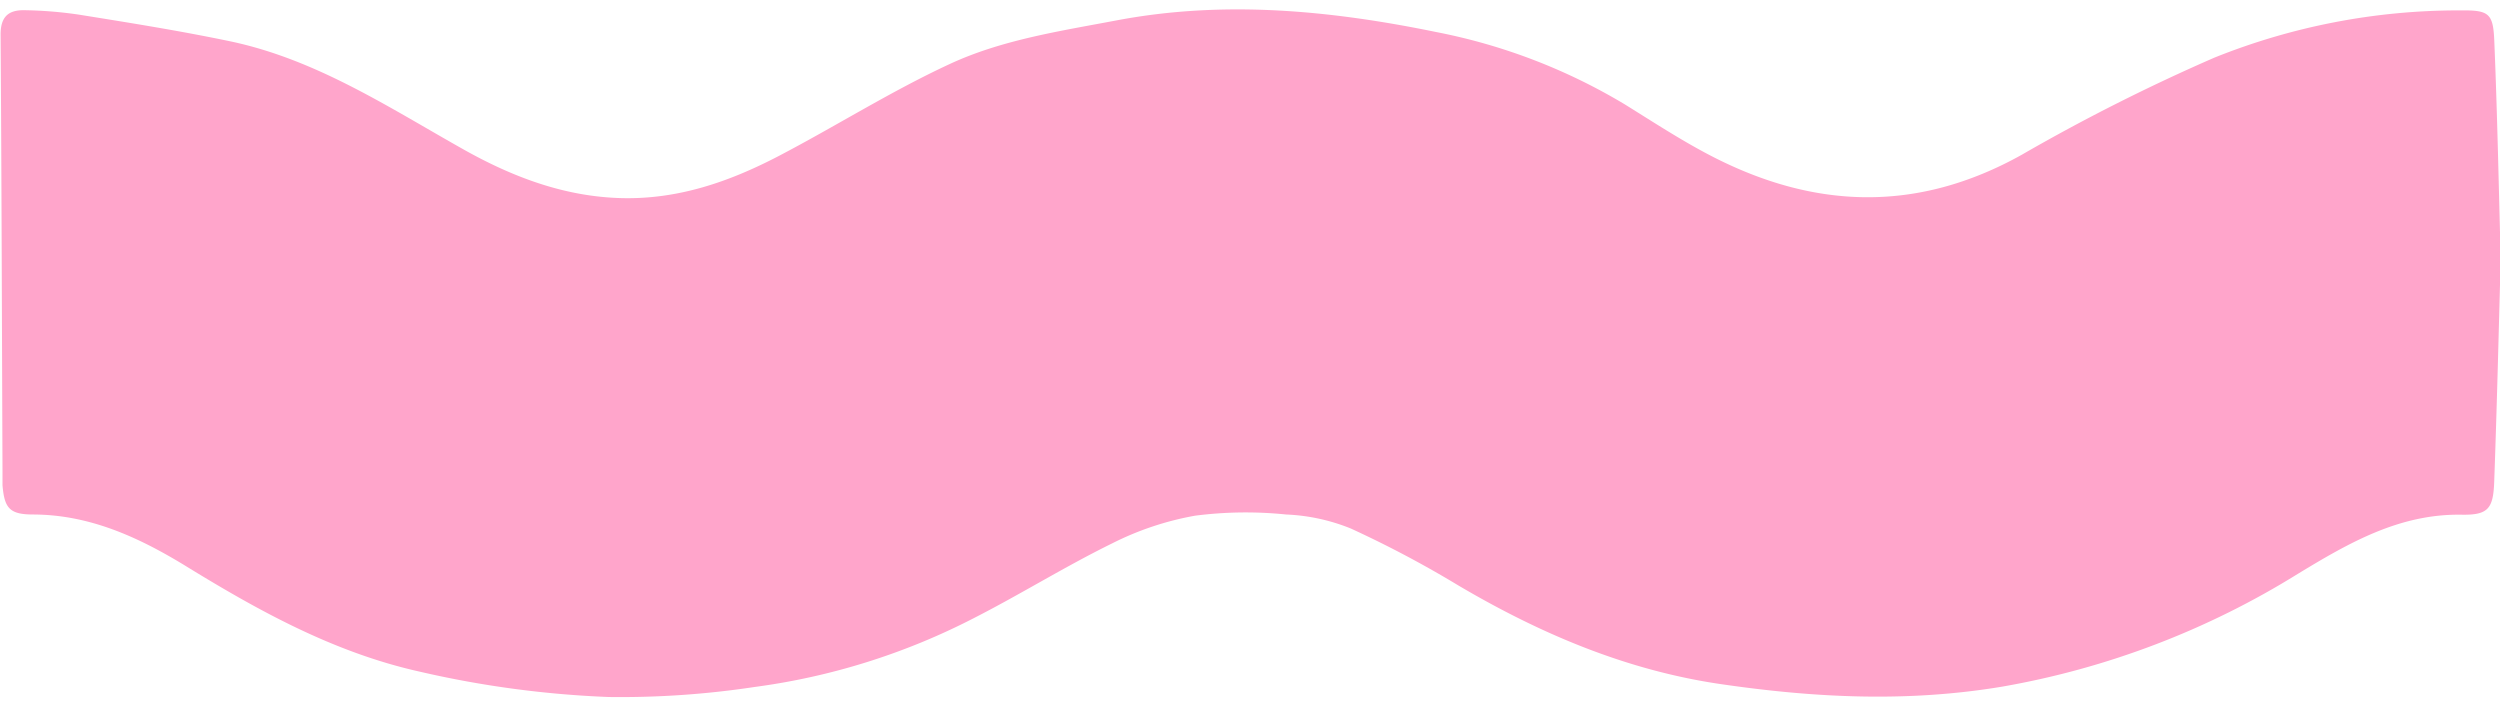
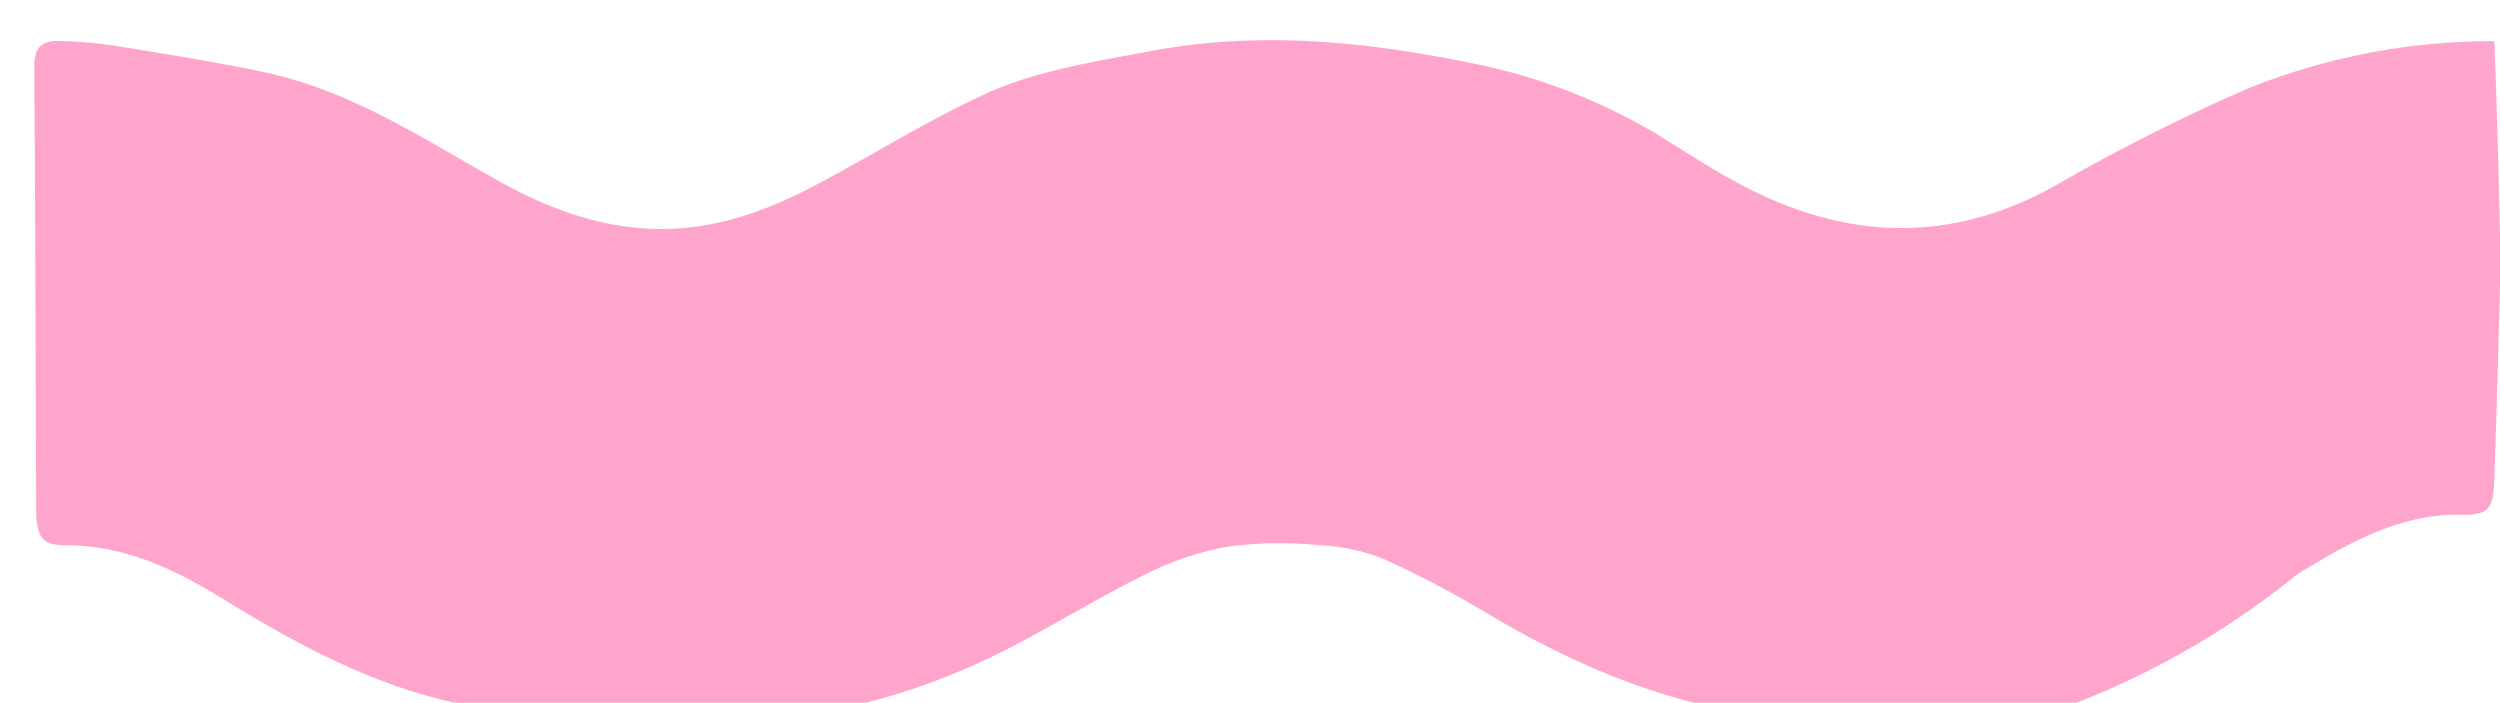
<svg xmlns="http://www.w3.org/2000/svg" fill="#000000" height="70.3" preserveAspectRatio="xMidYMid meet" version="1" viewBox="2.9 92.6 250.1 70.3" width="250.1" zoomAndPan="magnify">
  <g id="change1_1">
-     <path d="M252.43,96.72c-.11-2.79-.53-3.11-3.37-3.08a65.5,65.5,0,0,0-24.64,4.73,192.42,192.42,0,0,0-19.24,9.7c-10.52,5.88-20.91,5.48-31.34,0-2.86-1.5-5.58-3.28-8.35-5a58.17,58.17,0,0,0-18.89-7.26c-10.57-2.17-21.23-3.21-32-1.17-5.7,1.08-11.48,1.94-16.72,4.38-5.87,2.72-11.37,6.21-17.12,9.21-4.88,2.54-10,4.33-15.67,4.19s-10.85-2.08-15.8-4.86c-7.49-4.21-14.73-9-23.33-10.82-5.06-1.06-10.16-1.87-15.26-2.69a41.41,41.41,0,0,0-5.45-.43c-1.6,0-2.3.75-2.29,2.47.1,14.51.13,29,.19,43.53,0,.51,0,1,0,1.52.19,2.27.69,2.92,3,2.93,5.61,0,10.47,2.21,15.08,5,7.44,4.58,15,8.79,23.65,10.72a101.11,101.11,0,0,0,18.94,2.54,89.8,89.8,0,0,0,14.54-1,67.13,67.13,0,0,0,21.92-6.87c4.69-2.39,9.17-5.19,13.9-7.51a30.06,30.06,0,0,1,8.27-2.76,39.62,39.62,0,0,1,9.11-.12,19.36,19.36,0,0,1,6.47,1.4,107.15,107.15,0,0,1,10.75,5.69c8.19,4.83,16.82,8.5,26.28,9.88s18.69,1.83,28.15.25A83.07,83.07,0,0,0,232.79,150c5.05-3.06,10.1-6,16.34-5.91,2.66.05,3.19-.57,3.29-3.27.27-7.5.45-15,.65-22.34C252.87,111.12,252.73,103.92,252.43,96.72Z" fill="#ffa5cb" />
+     <path d="M252.43,96.72a65.5,65.5,0,0,0-24.64,4.73,192.42,192.42,0,0,0-19.24,9.7c-10.52,5.88-20.91,5.48-31.34,0-2.86-1.5-5.58-3.28-8.35-5a58.17,58.17,0,0,0-18.89-7.26c-10.57-2.17-21.23-3.21-32-1.17-5.7,1.08-11.48,1.94-16.72,4.38-5.87,2.72-11.37,6.21-17.12,9.21-4.88,2.54-10,4.33-15.67,4.19s-10.85-2.08-15.8-4.86c-7.49-4.21-14.73-9-23.33-10.82-5.06-1.06-10.16-1.87-15.26-2.69a41.41,41.41,0,0,0-5.45-.43c-1.6,0-2.3.75-2.29,2.47.1,14.51.13,29,.19,43.53,0,.51,0,1,0,1.52.19,2.27.69,2.92,3,2.93,5.61,0,10.47,2.21,15.08,5,7.44,4.58,15,8.79,23.65,10.72a101.11,101.11,0,0,0,18.94,2.54,89.8,89.8,0,0,0,14.54-1,67.13,67.13,0,0,0,21.92-6.87c4.69-2.39,9.17-5.19,13.9-7.51a30.06,30.06,0,0,1,8.27-2.76,39.62,39.62,0,0,1,9.11-.12,19.36,19.36,0,0,1,6.47,1.4,107.15,107.15,0,0,1,10.75,5.69c8.19,4.83,16.82,8.5,26.28,9.88s18.69,1.83,28.15.25A83.07,83.07,0,0,0,232.79,150c5.05-3.06,10.1-6,16.34-5.91,2.66.05,3.19-.57,3.29-3.27.27-7.5.45-15,.65-22.34C252.87,111.12,252.73,103.92,252.43,96.72Z" fill="#ffa5cb" />
  </g>
</svg>